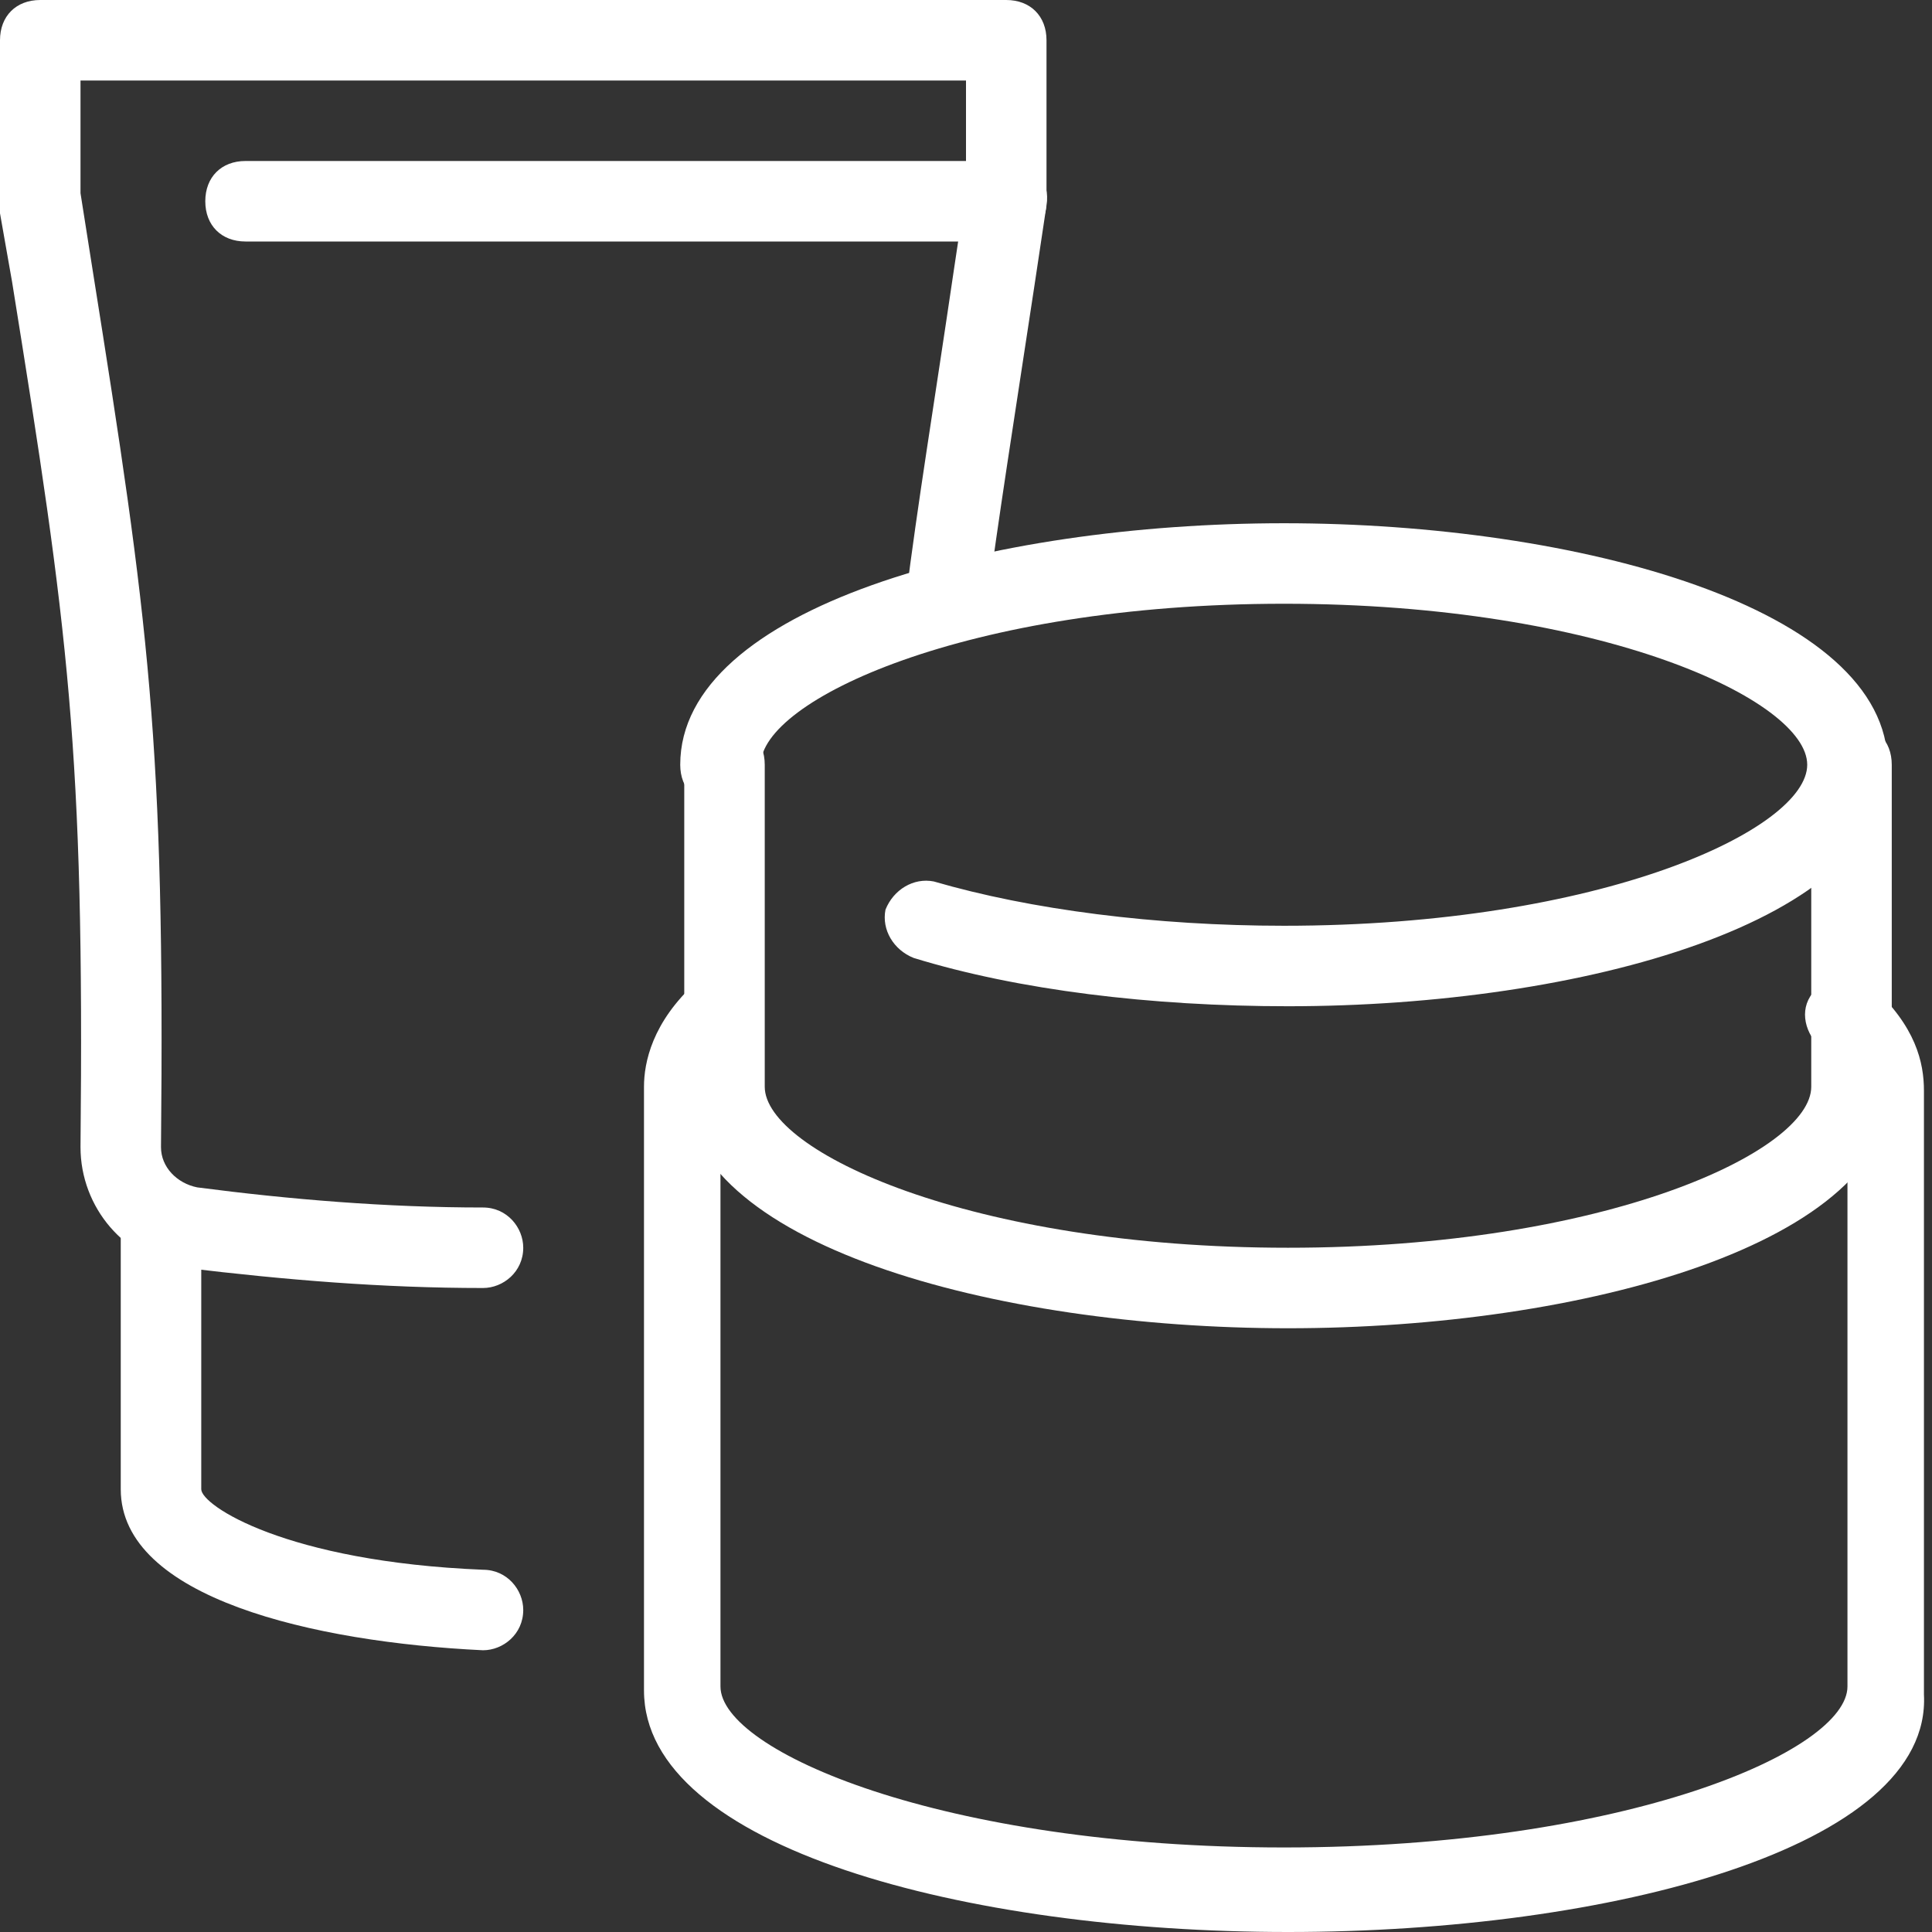
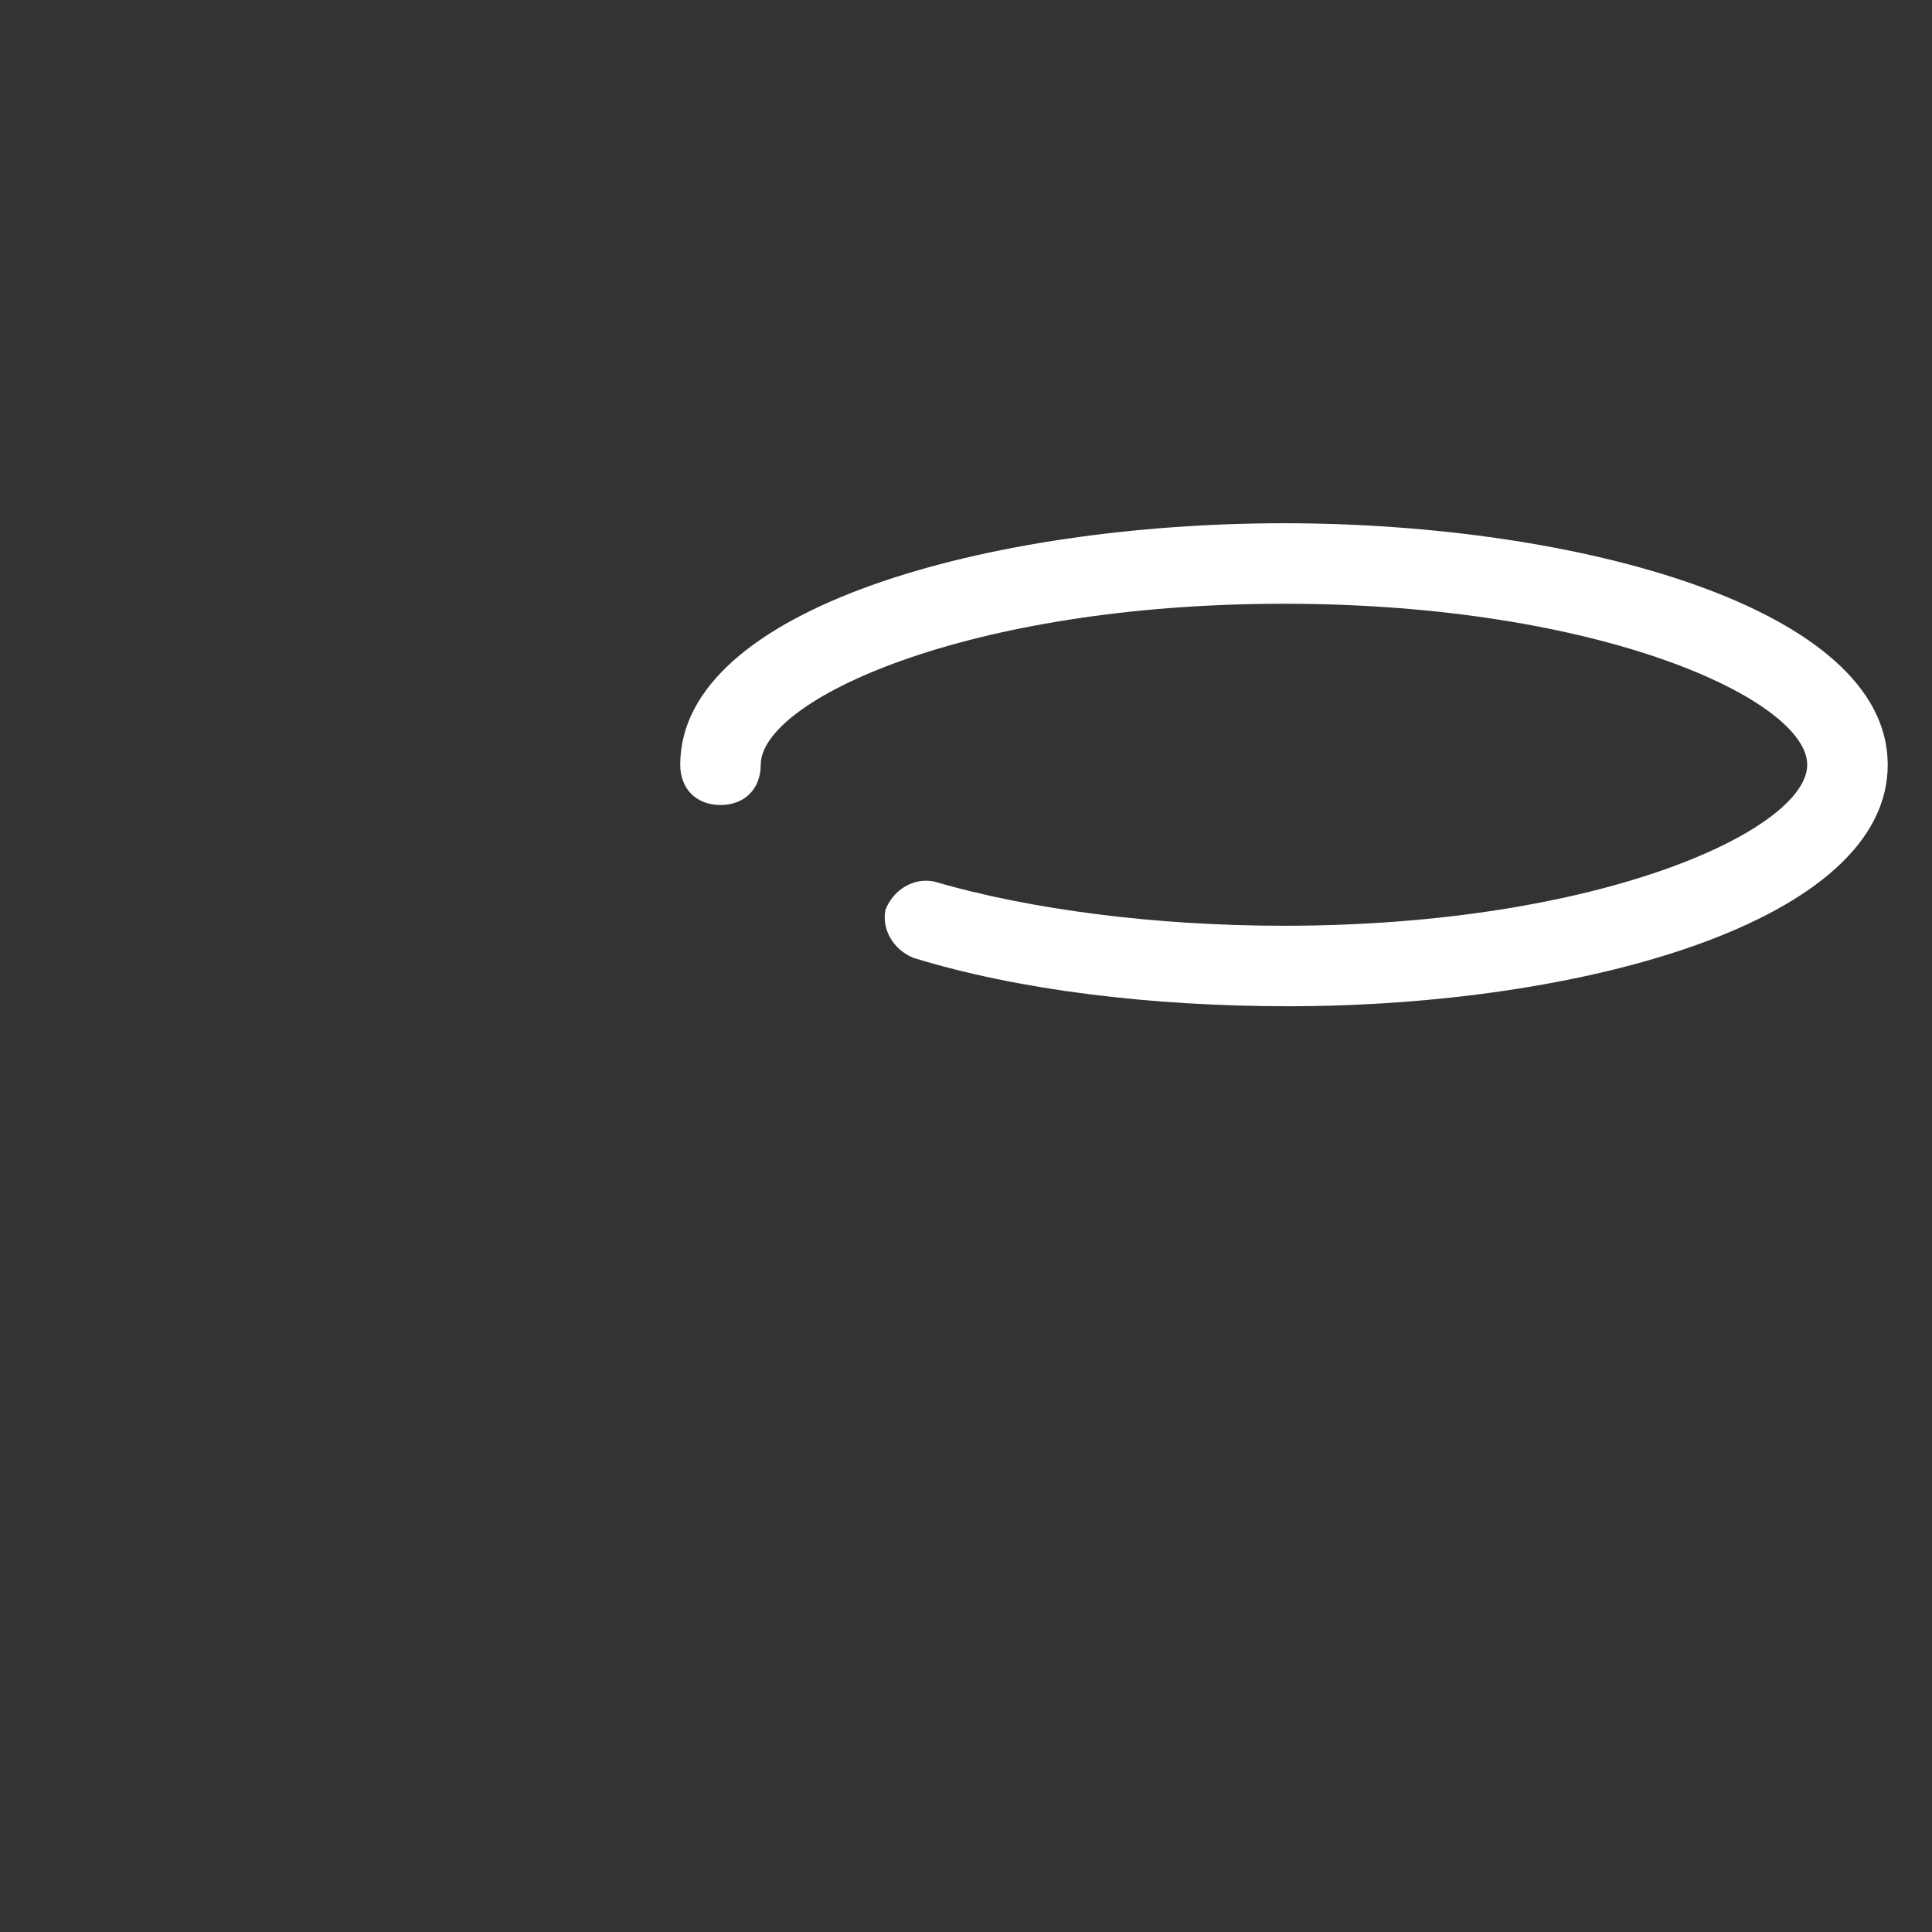
<svg xmlns="http://www.w3.org/2000/svg" width="82" height="82" viewBox="0 0 82 82" fill="none">
  <rect x="0" y="0" width="82" height="82" fill="#333333" stroke="none" />
-   <path d="M20.5 70.042C13.325 69.7 5.125 67.821 5.125 63.208V51.763C5.125 50.737 5.808 50.054 6.833 50.054C7.858 50.054 8.542 50.737 8.542 51.763V63.208C8.542 63.892 12.129 66.283 20.5 66.625C21.525 66.625 22.208 67.479 22.208 68.333C22.208 69.358 21.354 70.042 20.5 70.042Z" fill="white" />
-   <path d="M54.667 82C41 82 27.333 78.412 27.333 71.75V46.125C27.333 45.1 27.675 43.392 29.554 41.683C30.237 41 31.262 41.171 31.946 41.854C32.629 42.538 32.458 43.562 31.775 44.246C31.262 44.758 30.579 45.271 30.579 45.954V71.579C30.579 74.312 39.975 78.412 54.496 78.412C69.017 78.412 78.412 74.312 78.412 71.579V46.125C78.412 45.442 77.729 44.758 77.217 44.417C76.533 43.733 76.362 42.708 77.046 42.025C77.729 41.342 78.754 41.171 79.437 41.854C81.317 43.562 81.658 45.1 81.658 46.296V71.921C82 78.412 68.333 82 54.667 82Z" fill="white" />
-   <path d="M20.5 54.667C16.229 54.667 12.129 54.325 7.858 53.812C5.296 53.471 3.417 51.25 3.417 48.688C3.587 31.775 2.904 26.821 0.512 11.958L0 9.054C0 8.883 0 8.713 0 8.542V1.708C0 0.683 0.683 0 1.708 0H42.708C43.733 0 44.417 0.683 44.417 1.708V8.542C44.417 9.567 43.733 10.25 42.708 10.25H10.421C9.396 10.25 8.713 9.567 8.713 8.542C8.713 7.517 9.396 6.833 10.421 6.833H41V3.417H3.417V8.2L3.929 11.446C6.321 26.479 7.004 31.433 6.833 48.688C6.833 49.542 7.517 50.225 8.371 50.396C12.3 50.908 16.4 51.25 20.5 51.25C21.525 51.25 22.208 52.104 22.208 52.958C22.208 53.983 21.354 54.667 20.5 54.667Z" fill="white" />
-   <path d="M40.146 27.333H39.975C39.121 27.163 38.438 26.308 38.438 25.454C38.95 21.354 39.633 17.254 40.487 11.446L41 8.029C41.171 7.175 42.025 6.492 42.879 6.663C43.904 6.833 44.587 7.688 44.417 8.713L43.904 12.129C43.05 17.767 42.367 22.038 41.854 25.967C41.683 26.821 41 27.333 40.146 27.333Z" fill="white" />
-   <path d="M54.667 56.375C42.196 56.375 29.042 52.788 29.042 46.125V32.458C29.042 31.433 29.725 30.75 30.75 30.75C31.775 30.75 32.458 31.433 32.458 32.458V46.125C32.458 48.858 41.171 52.958 54.667 52.958C68.163 52.958 76.875 48.858 76.875 46.125V32.458C76.875 31.433 77.558 30.75 78.583 30.75C79.608 30.75 80.292 31.433 80.292 32.458V46.125C80.292 52.788 67.138 56.375 54.667 56.375Z" fill="white" />
  <path d="M54.667 42.708C48.858 42.708 43.221 42.025 38.779 40.658C37.925 40.317 37.413 39.462 37.583 38.608C37.925 37.754 38.779 37.242 39.633 37.412C43.733 38.608 49.029 39.292 54.496 39.292C67.992 39.292 76.704 35.192 76.704 32.458C76.704 29.725 67.992 25.625 54.496 25.625C41 25.625 32.288 29.725 32.288 32.458C32.288 33.483 31.604 34.167 30.579 34.167C29.554 34.167 28.871 33.483 28.871 32.458C28.871 25.796 42.025 22.208 54.496 22.208C66.967 22.208 80.121 25.796 80.121 32.458C80.121 39.121 67.138 42.708 54.667 42.708Z" fill="white" />
</svg>